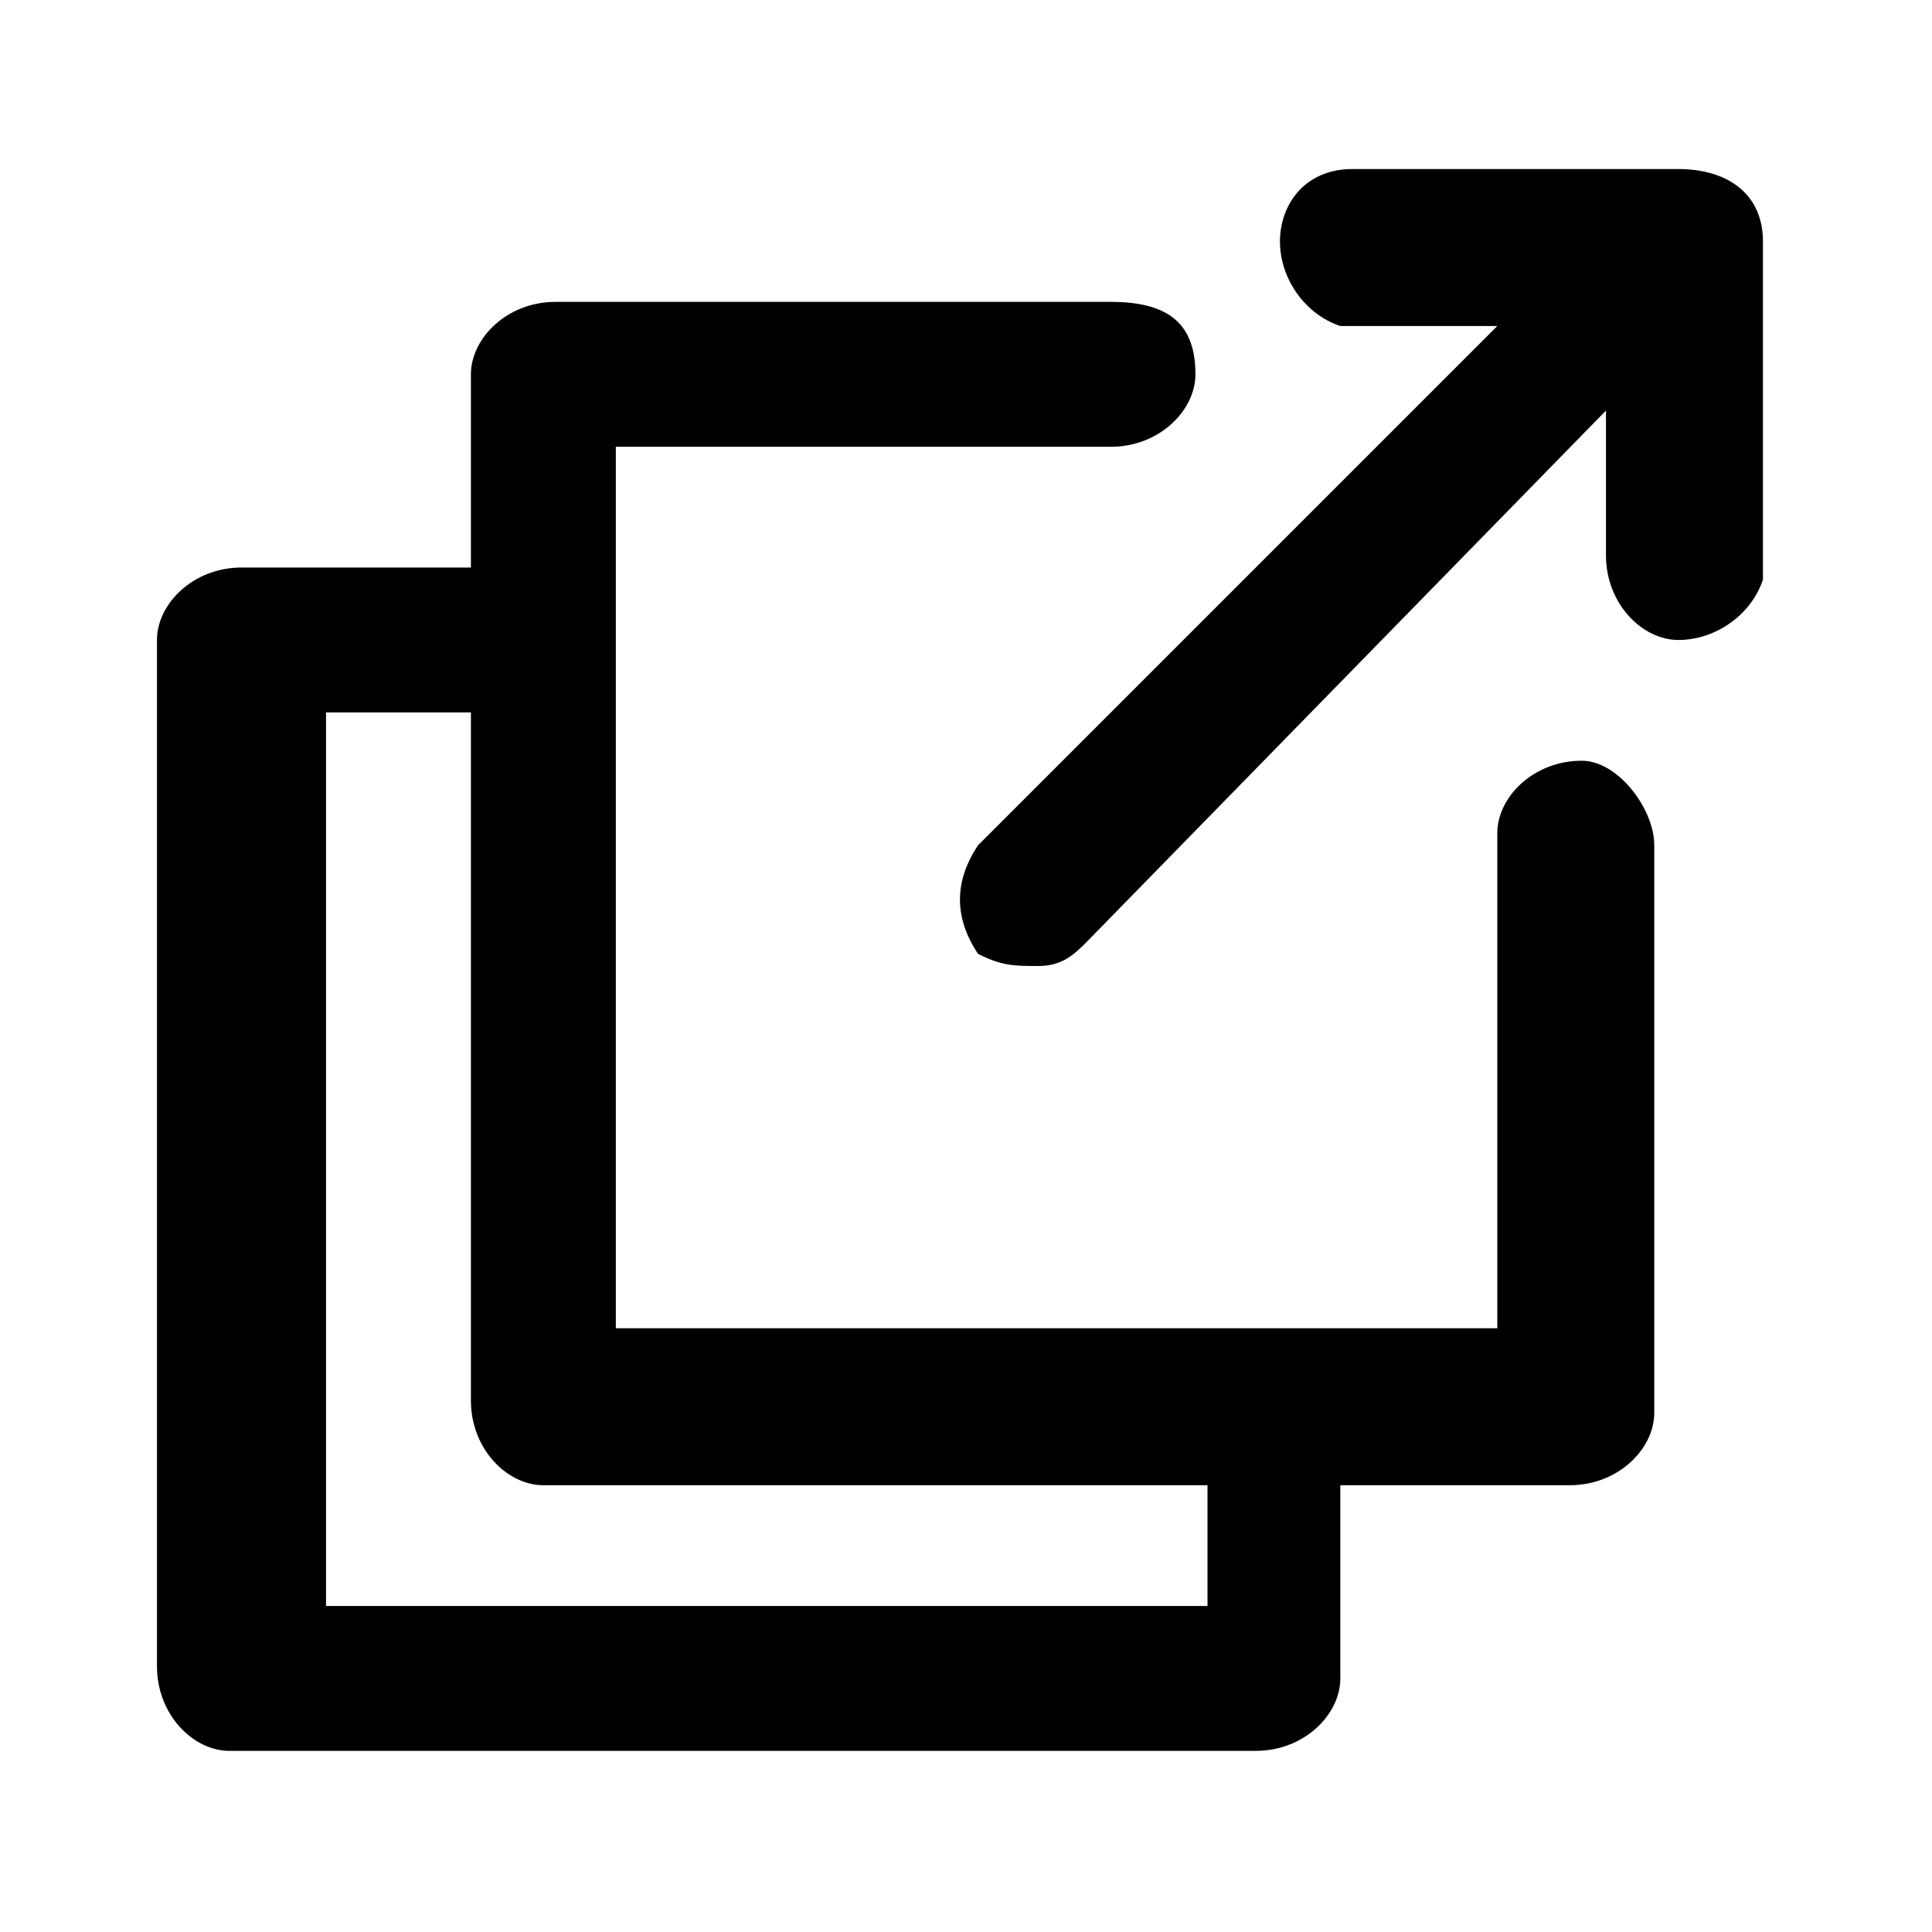
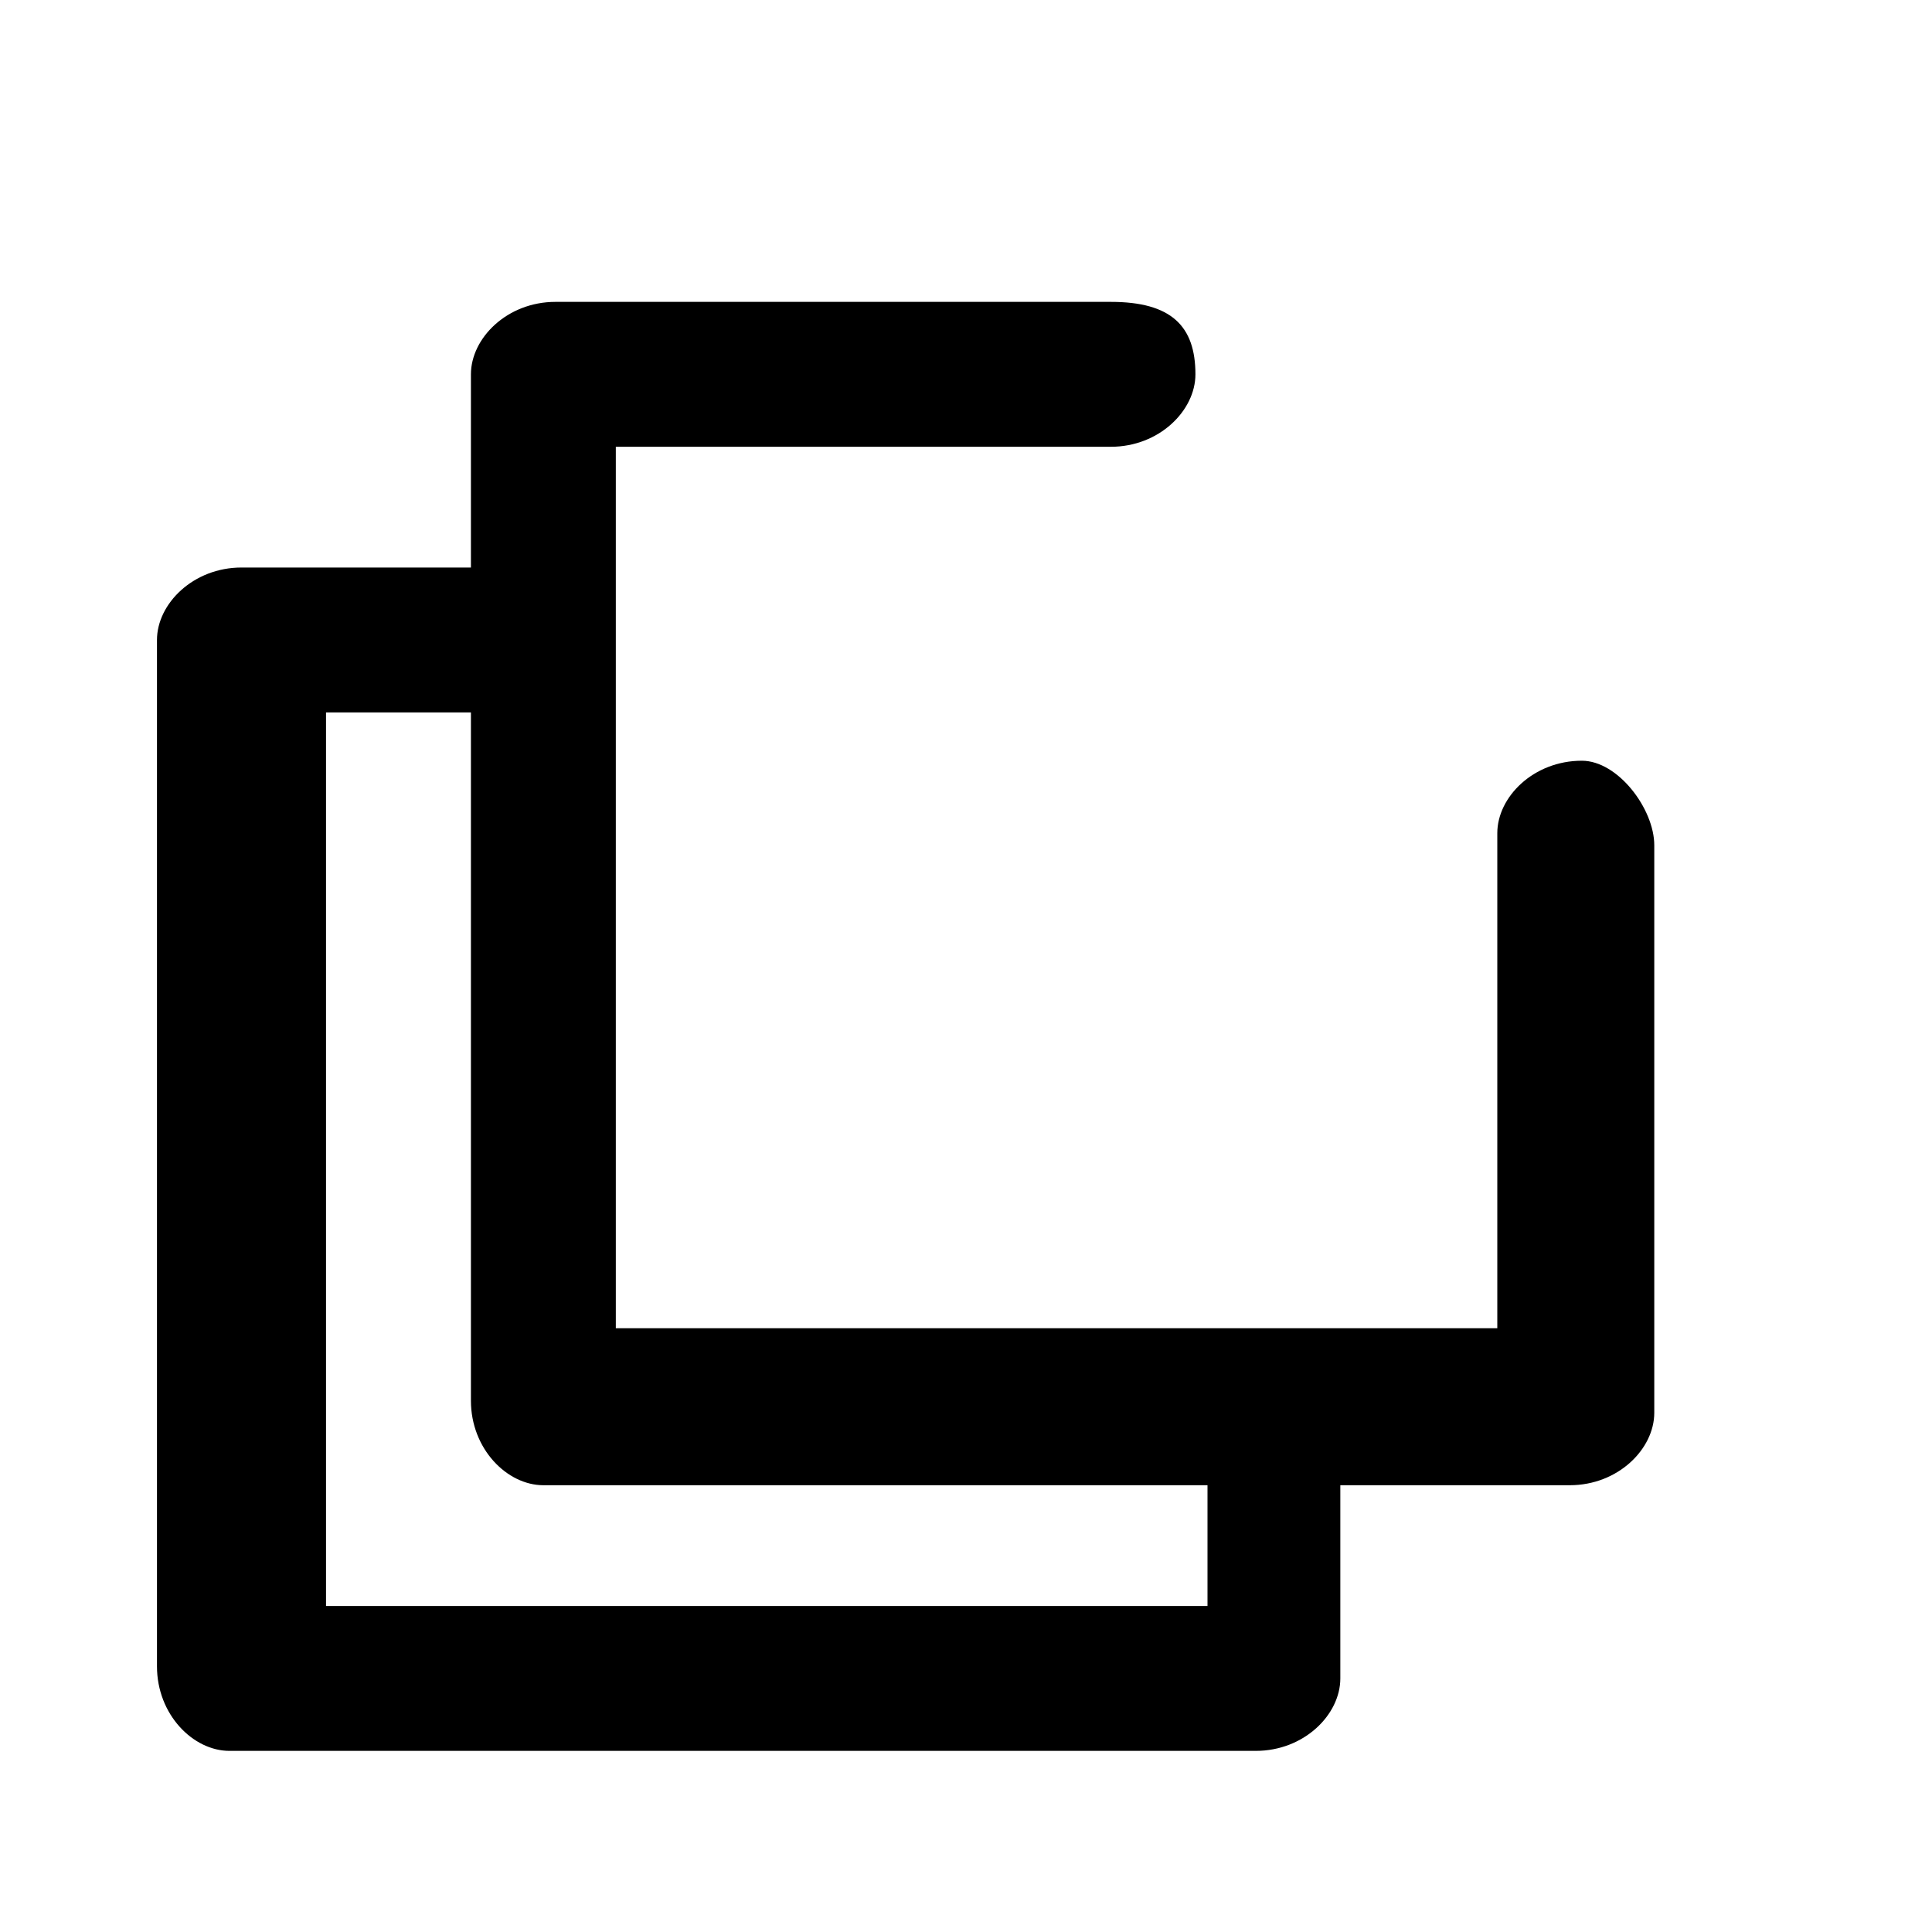
<svg xmlns="http://www.w3.org/2000/svg" version="1.1" id="Layer_1" x="0px" y="0px" viewBox="0 0 16 16" style="enable-background:new 0 0 16 16;" xml:space="preserve">
  <style type="text/css">
	.st0{fill:none;}
	.st1{fill:#currentColor;}
</style>
-   <rect id="Rectangle_2116" x="0" class="st0" width="16" height="16" />
  <g>
    <path class="st1" d="M13.1,6.3c-0.4,0-0.7,0.3-0.7,0.6V11H5.1V3.7h4.1c0.4,0,0.7-0.3,0.7-0.6c0-0.4-0.2-0.6-0.7-0.6H4.6   c-0.4,0-0.7,0.3-0.7,0.6v1.6H2C1.6,4.7,1.3,5,1.3,5.3v8.5c0,0.4,0.3,0.7,0.6,0.7h8.5c0.4,0,0.7-0.3,0.7-0.6v-1.6H13   c0.4,0,0.7-0.3,0.7-0.6V7C13.7,6.7,13.4,6.3,13.1,6.3z M10,13.3H2.7V5.9h1.2v5.7c0,0.4,0.3,0.7,0.6,0.7H10V13.3z" />
-     <path class="st1" d="M13.9,1.4h-2.7c-0.4,0-0.6,0.3-0.6,0.6c0,0.3,0.2,0.6,0.5,0.7h0.1h1.2L8.1,7c-0.2,0.3-0.2,0.6,0,0.9   C8.3,8,8.4,8,8.6,8C8.8,8,8.9,7.9,9,7.8l4.3-4.4v1.2c0,0.4,0.3,0.7,0.6,0.7s0.6-0.2,0.7-0.5V4.7V2C14.6,1.6,14.3,1.4,13.9,1.4z" />
  </g>
</svg>